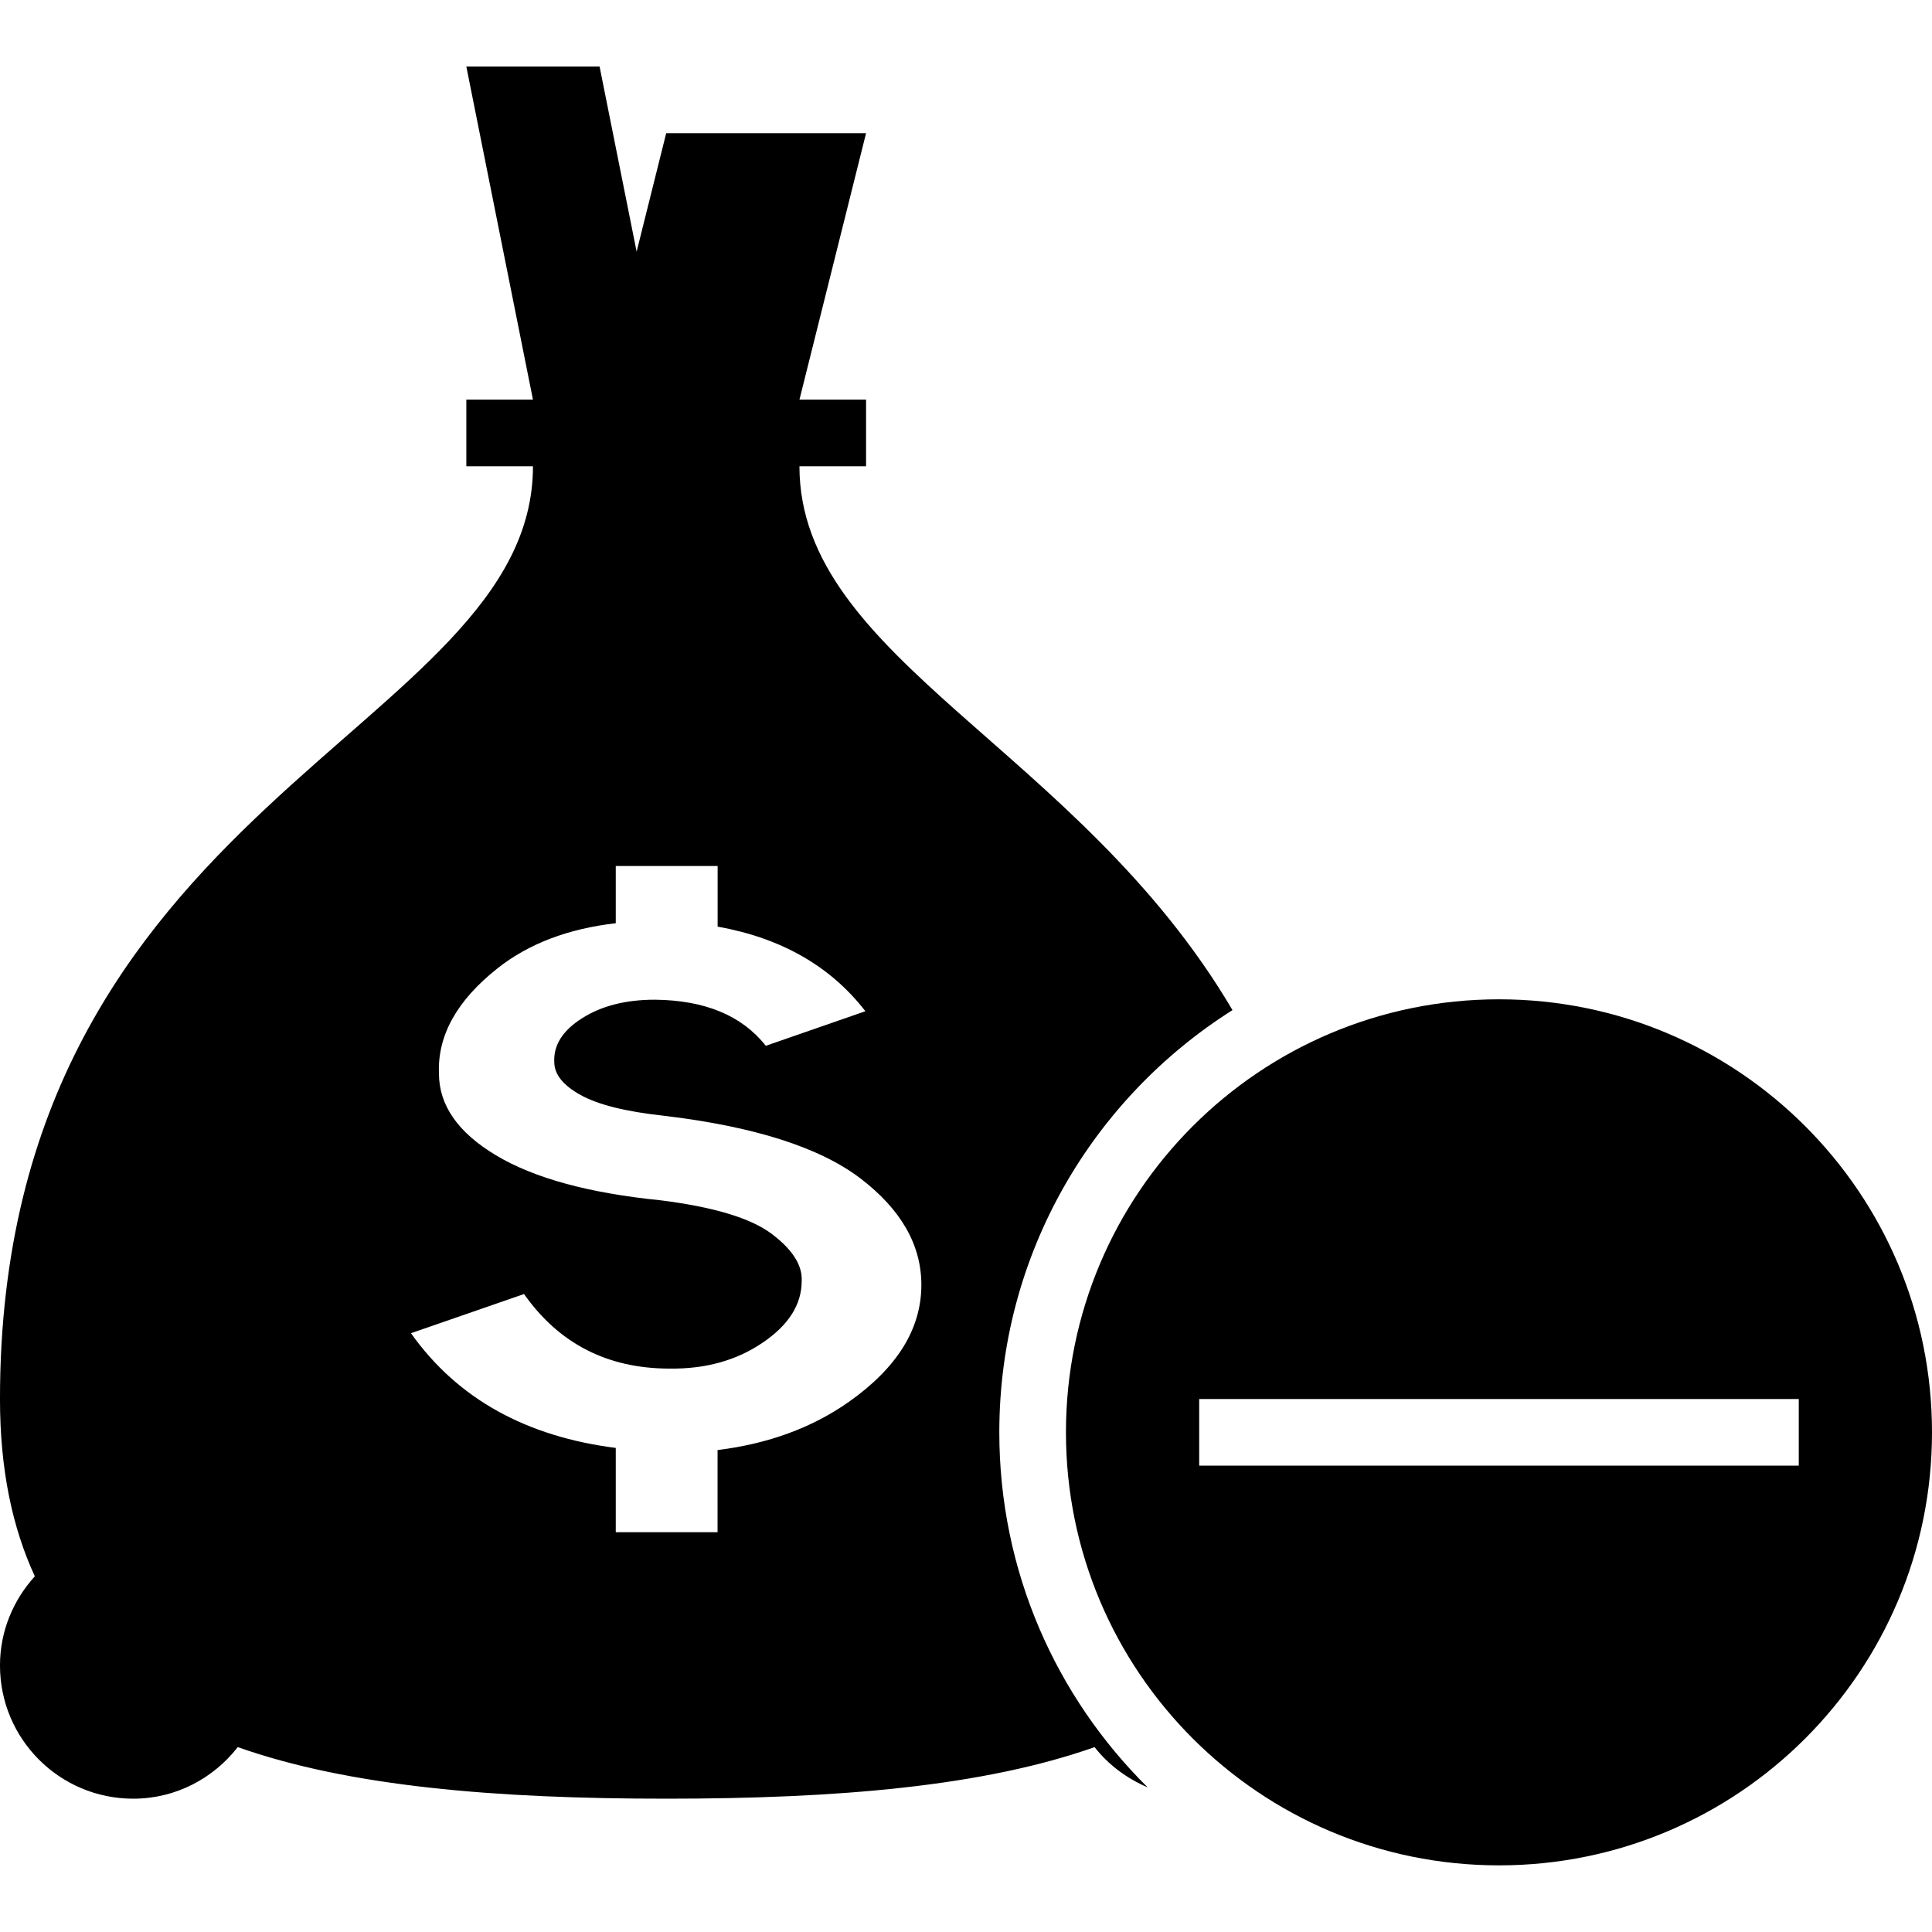
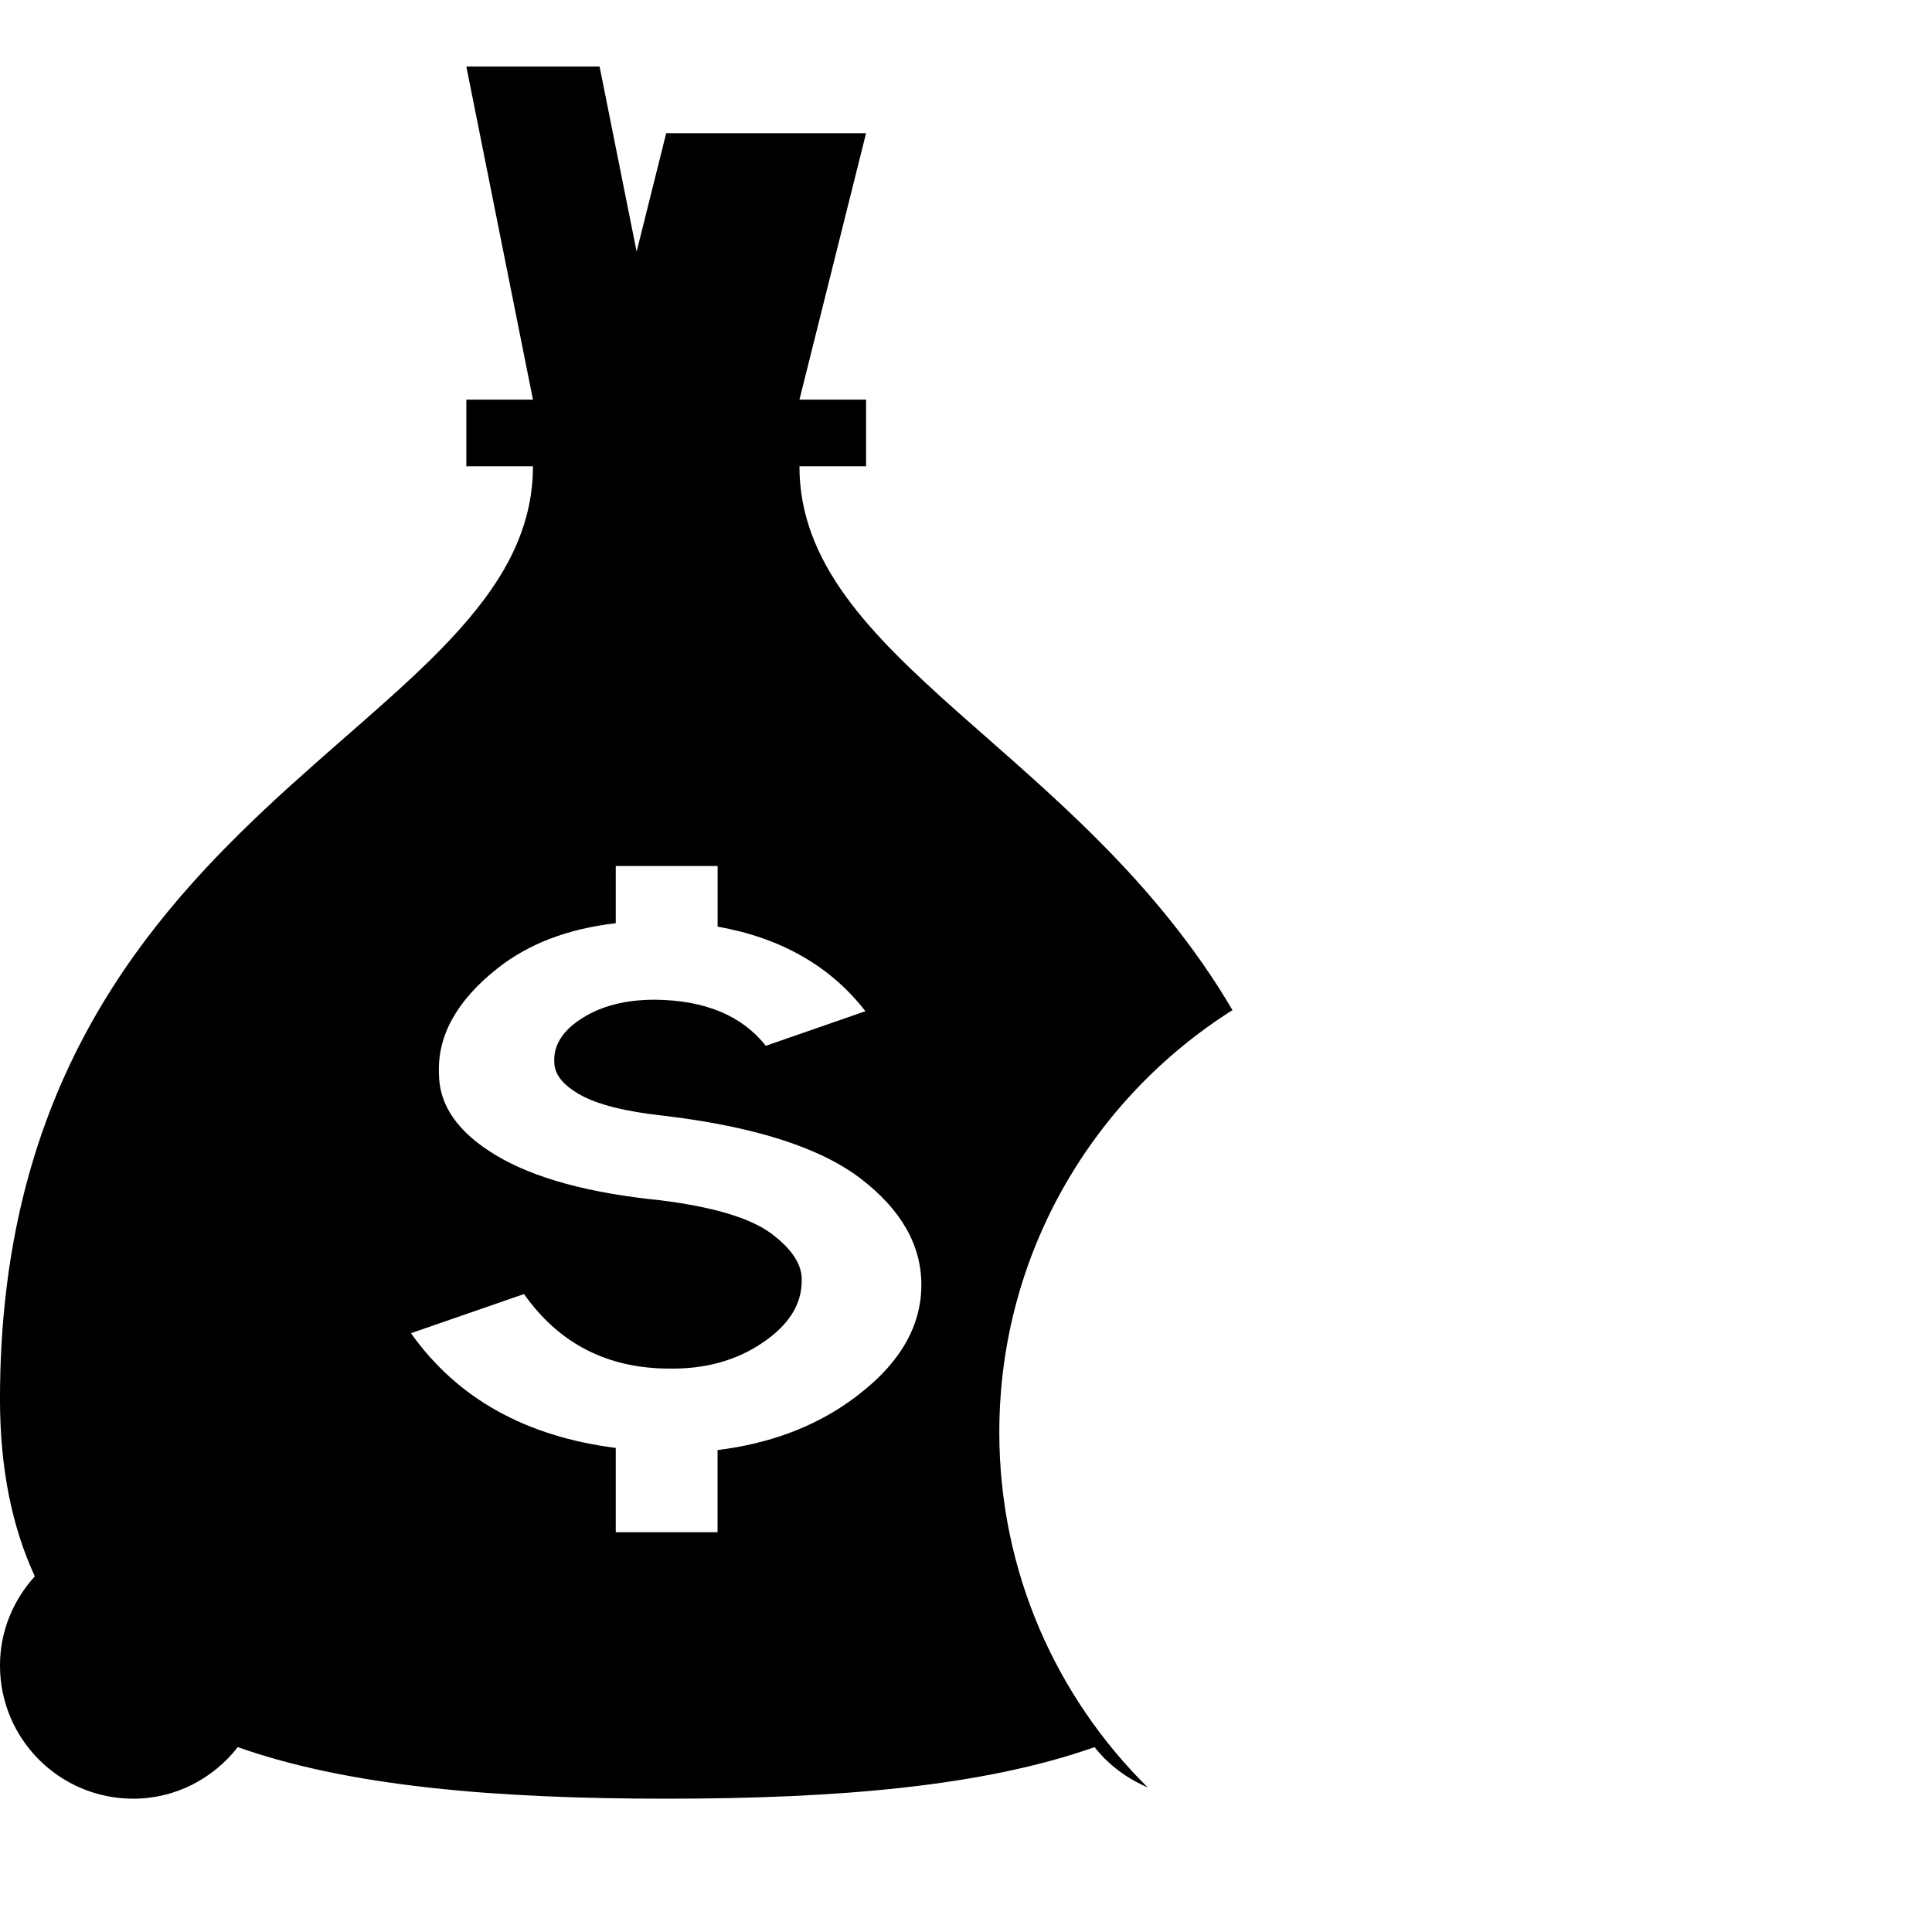
<svg xmlns="http://www.w3.org/2000/svg" width="1200pt" height="1200pt" version="1.1" viewBox="0 0 1200 1200">
  <g>
    <path d="m82.758 1117.2c26.484 0 49.781-12.66 64.926-32.027 69.02 24.371 159.48 32.027 266.11 32.027 106.63 0 197.05-7.656 266.07-32.027 8.605 11.008 20.027 19.449 32.98 24.992-56.898-56.234-92.152-134.23-92.152-220.55 0-110.48 57.891-207.23 144.83-262.22-95.754-162.58-268.97-217.91-268.97-337.78h41.379v-41.379h-41.379l41.379-165.52h-124.14l-18.371 73.57-23.008-114.95h-82.758l41.379 206.9h-41.379v41.379h41.379c0 165.52-331.04 206.9-331.04 579.31 0 43.902 7.695 79.945 21.641 110.15-13.324 14.691-21.641 33.973-21.641 55.367 0 45.723 37.035 82.758 82.758 82.758zm396.41-350.94c-12.992-9.684-35.918-16.594-68.855-20.73-44.484-4.469-78.539-13.738-102.21-27.93-23.668-14.152-35.461-31.117-35.461-50.855-0.953-23.543 11.133-45.27 36.164-65.133 19.531-15.516 44.191-24.785 73.656-28.18v-35.547h63.27v37.656c39.309 7.035 70.016 24.414 91.781 52.551l-61.863 21.477c-14.812-18.785-37.781-28.305-68.812-28.633-18.125 0-33.145 3.809-45.227 11.461-12.043 7.613-17.836 16.676-17.34 27.188 0 7.656 5.422 14.484 16.305 20.523 10.883 6.043 28.137 10.344 51.766 12.91 56.109 6.66 96.785 19.656 122.07 38.898 25.199 19.242 37.863 41.297 37.863 66.125 0 27.352-15.062 51.602-45.188 72.785-22.84 16.055-50.027 25.945-81.395 29.836l-0.004 51.016h-63.227v-52.344c-55.074-7.035-97.984-30.082-127.2-71.254l70.219-24.332c21.766 30.867 51.891 46.305 90.414 46.305 22.219 0.289 41.461-5.008 57.684-16.016 16.262-10.965 24.371-23.793 24.371-38.441 0.457-9.848-5.832-19.613-18.785-29.336z" />
-     <path d="m931.04 620.69c-148.55 0-268.96 120.41-268.96 268.96s120.41 268.96 268.96 268.96c148.55 0 268.96-120.41 268.96-268.96 0-148.55-120.41-268.96-268.96-268.96zm186.21 289.65h-372.41v-41.379h372.41z" />
  </g>
</svg>